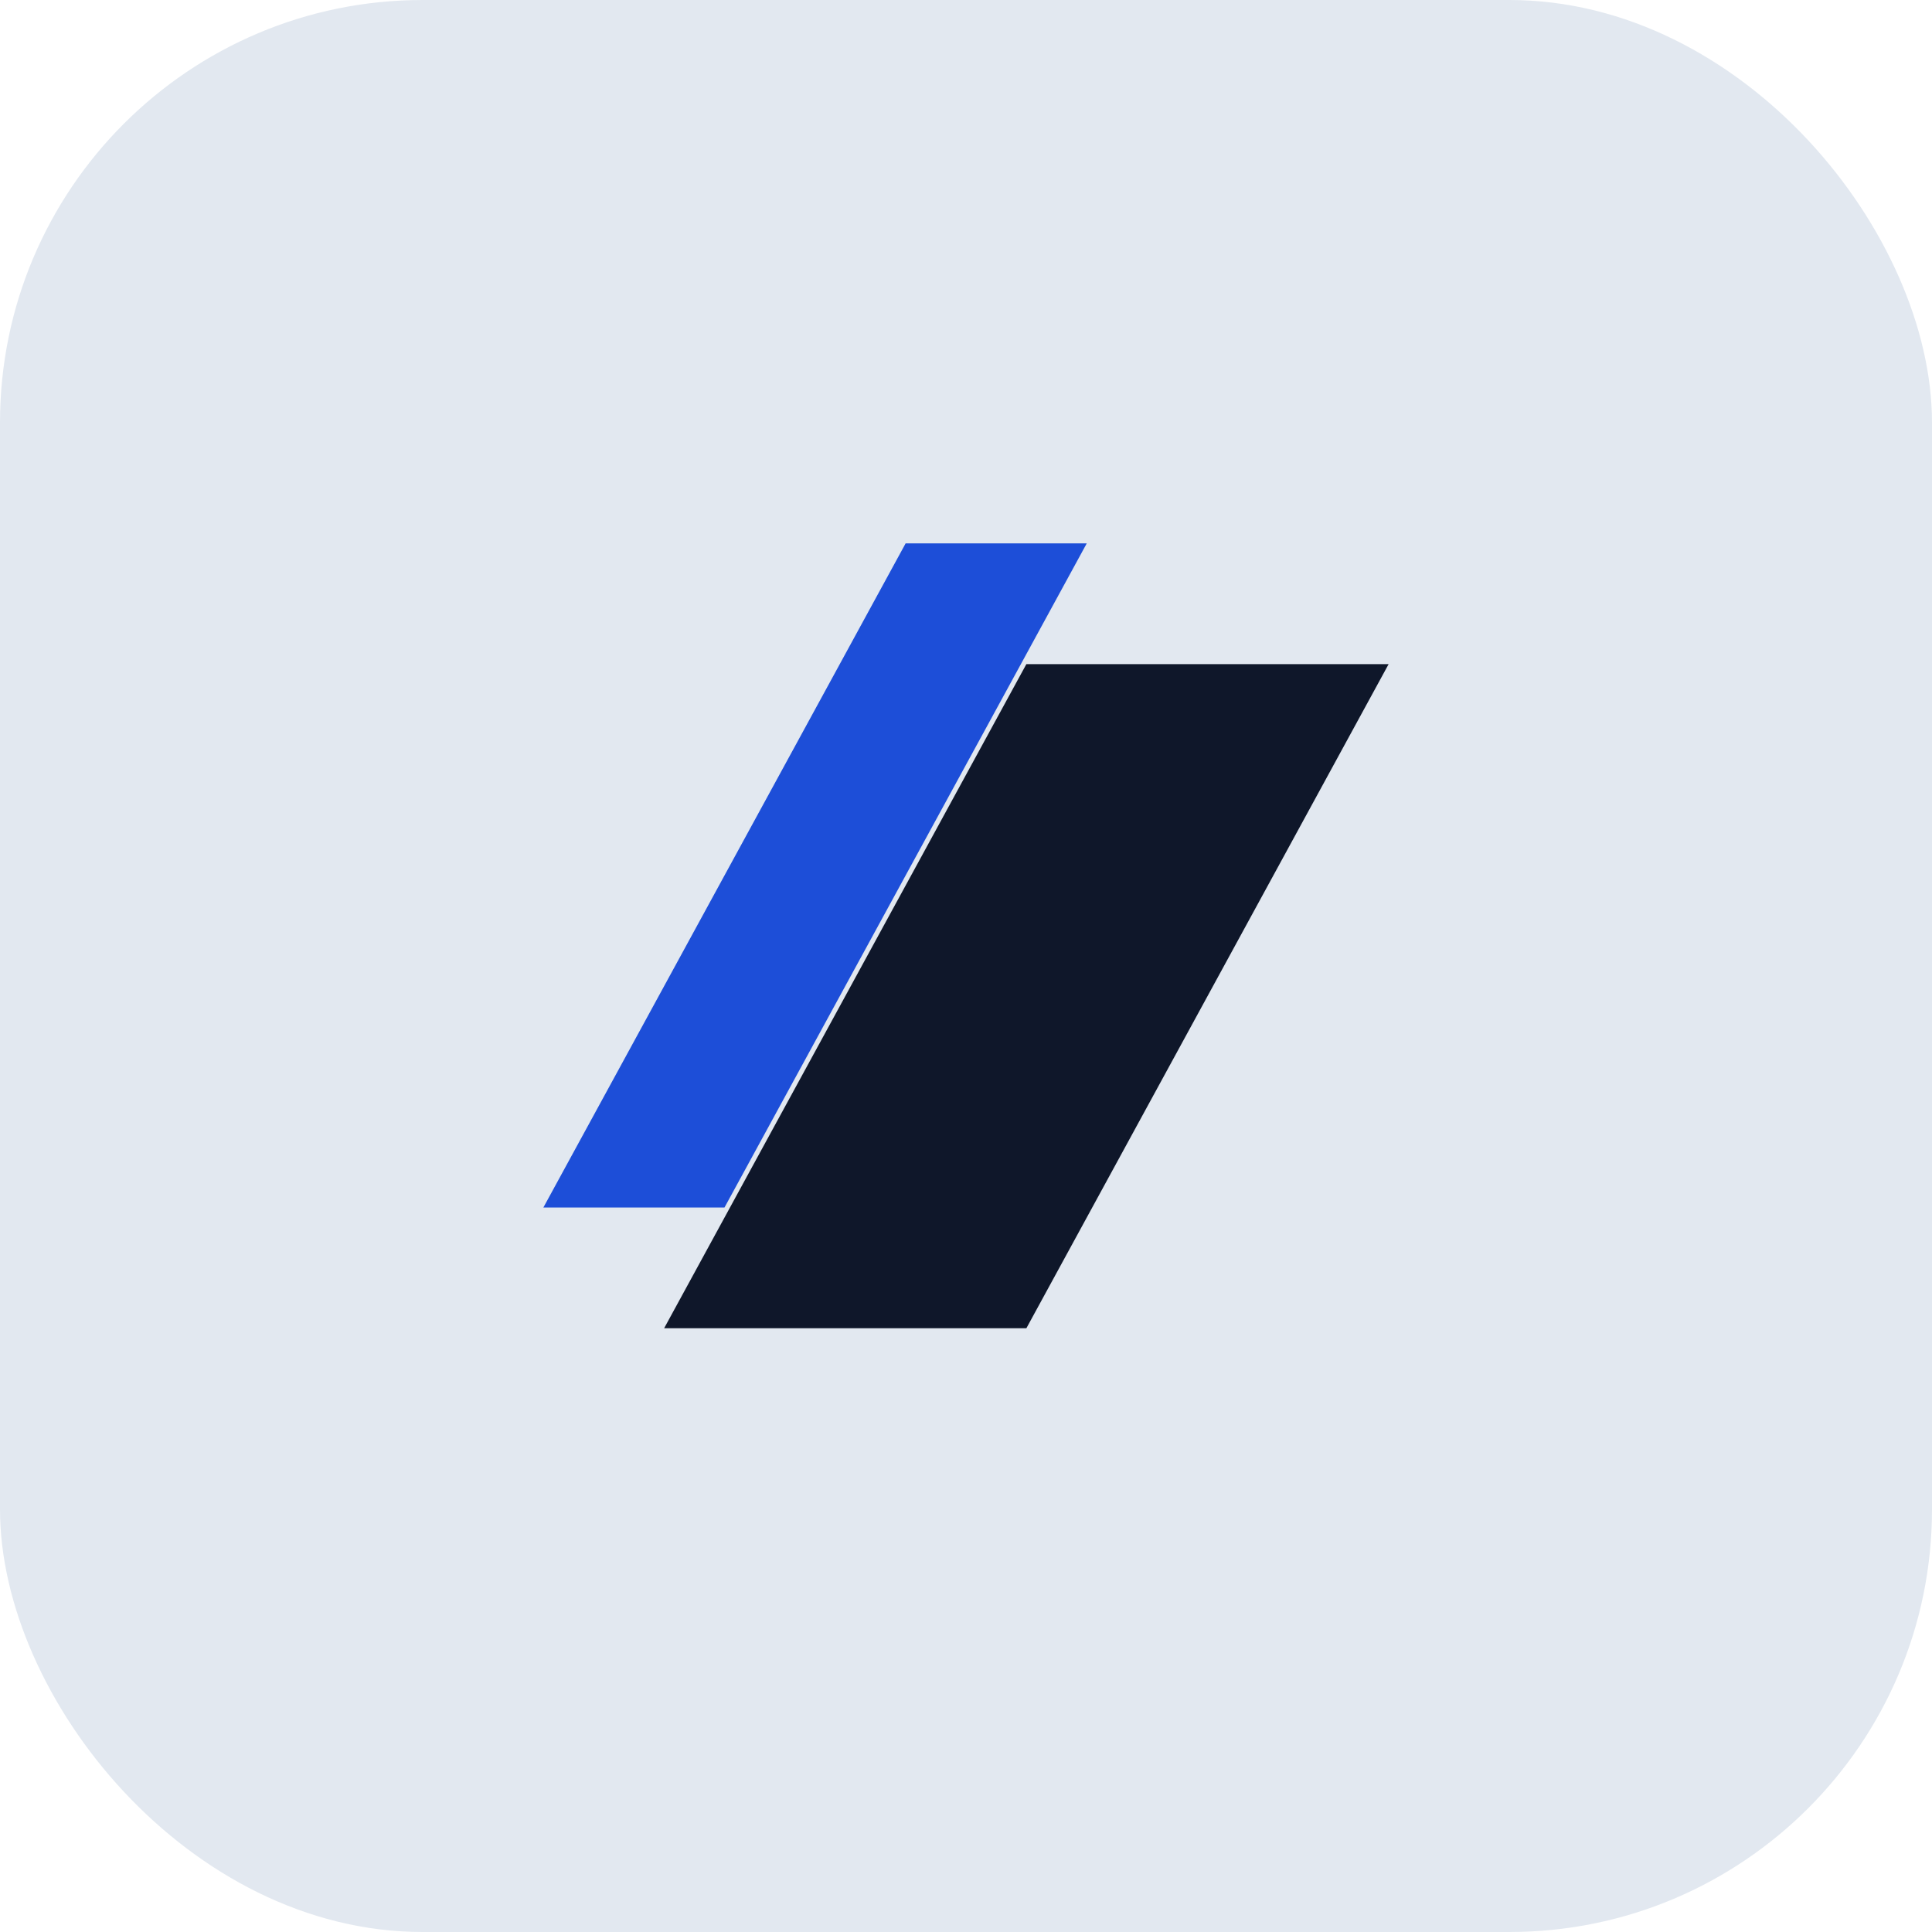
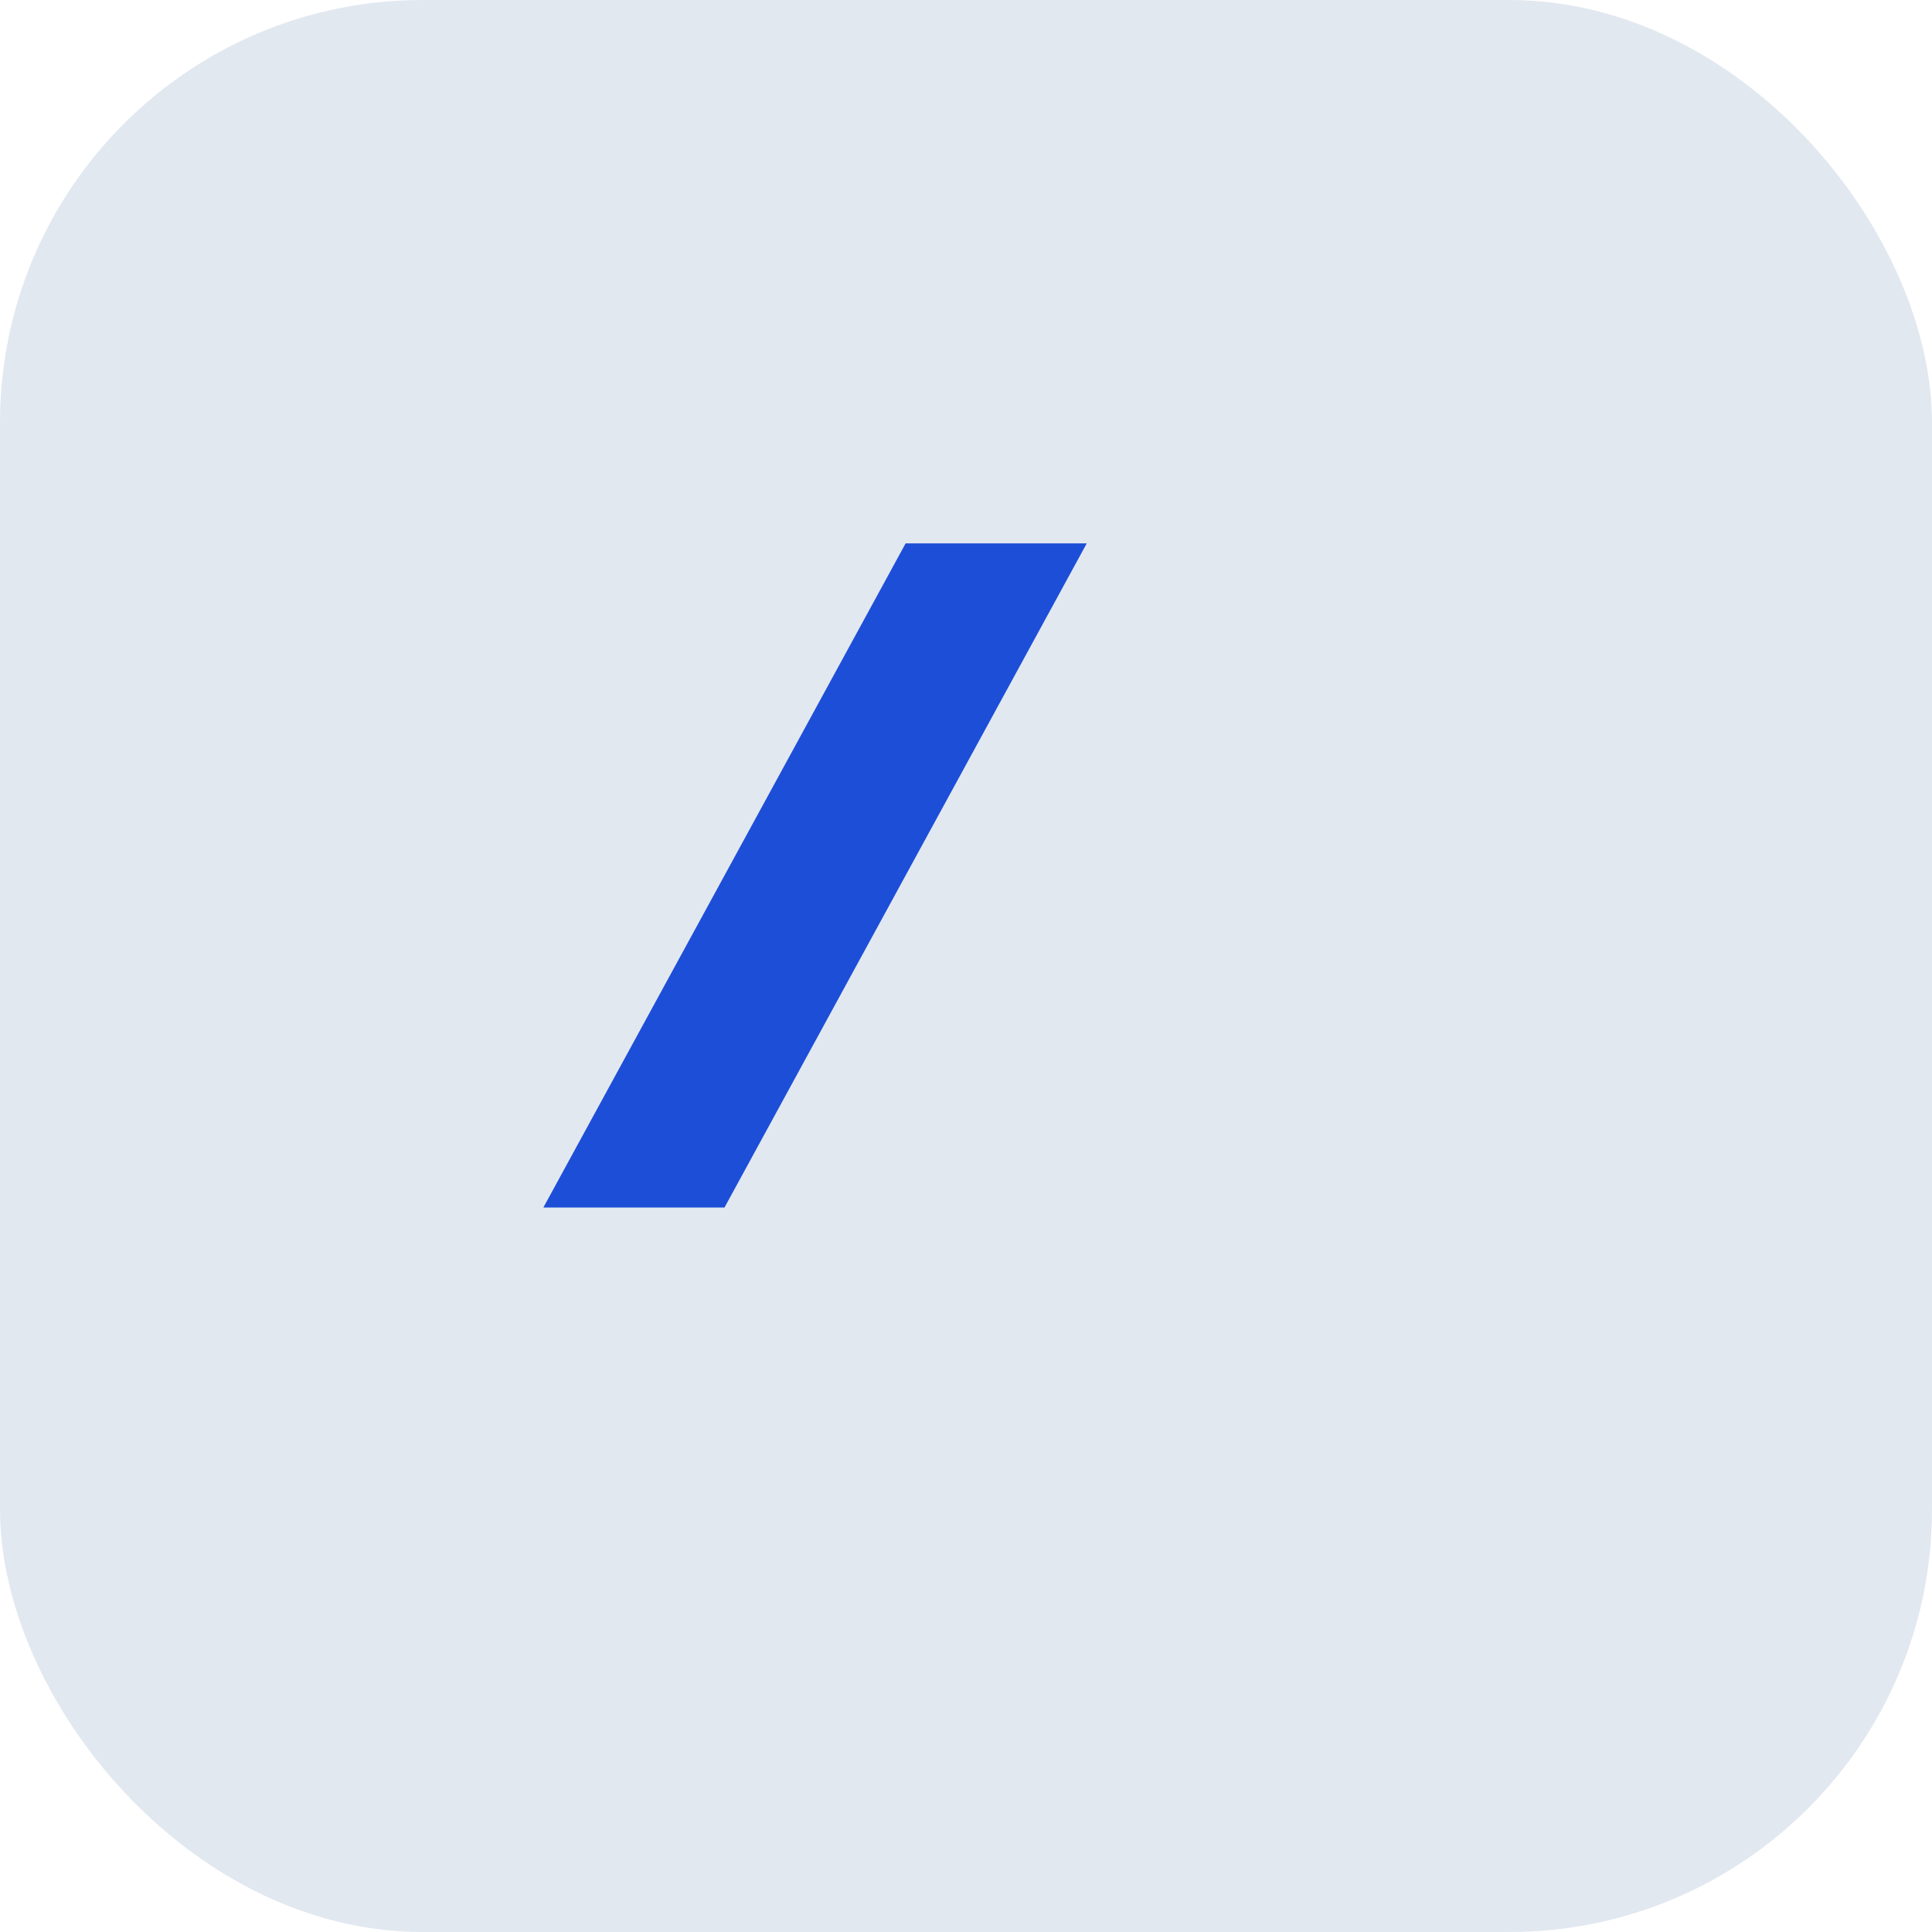
<svg xmlns="http://www.w3.org/2000/svg" viewBox="0 0 64 64">
  <rect width="64" height="64" rx="14" fill="#e2e8f0" />
  <path d="M18 40L30 18h6l-12 22h-6z" fill="#1d4ed8" />
-   <path d="M34 22h12l-12 22h-12l12-22z" fill="#0f172a" />
</svg>